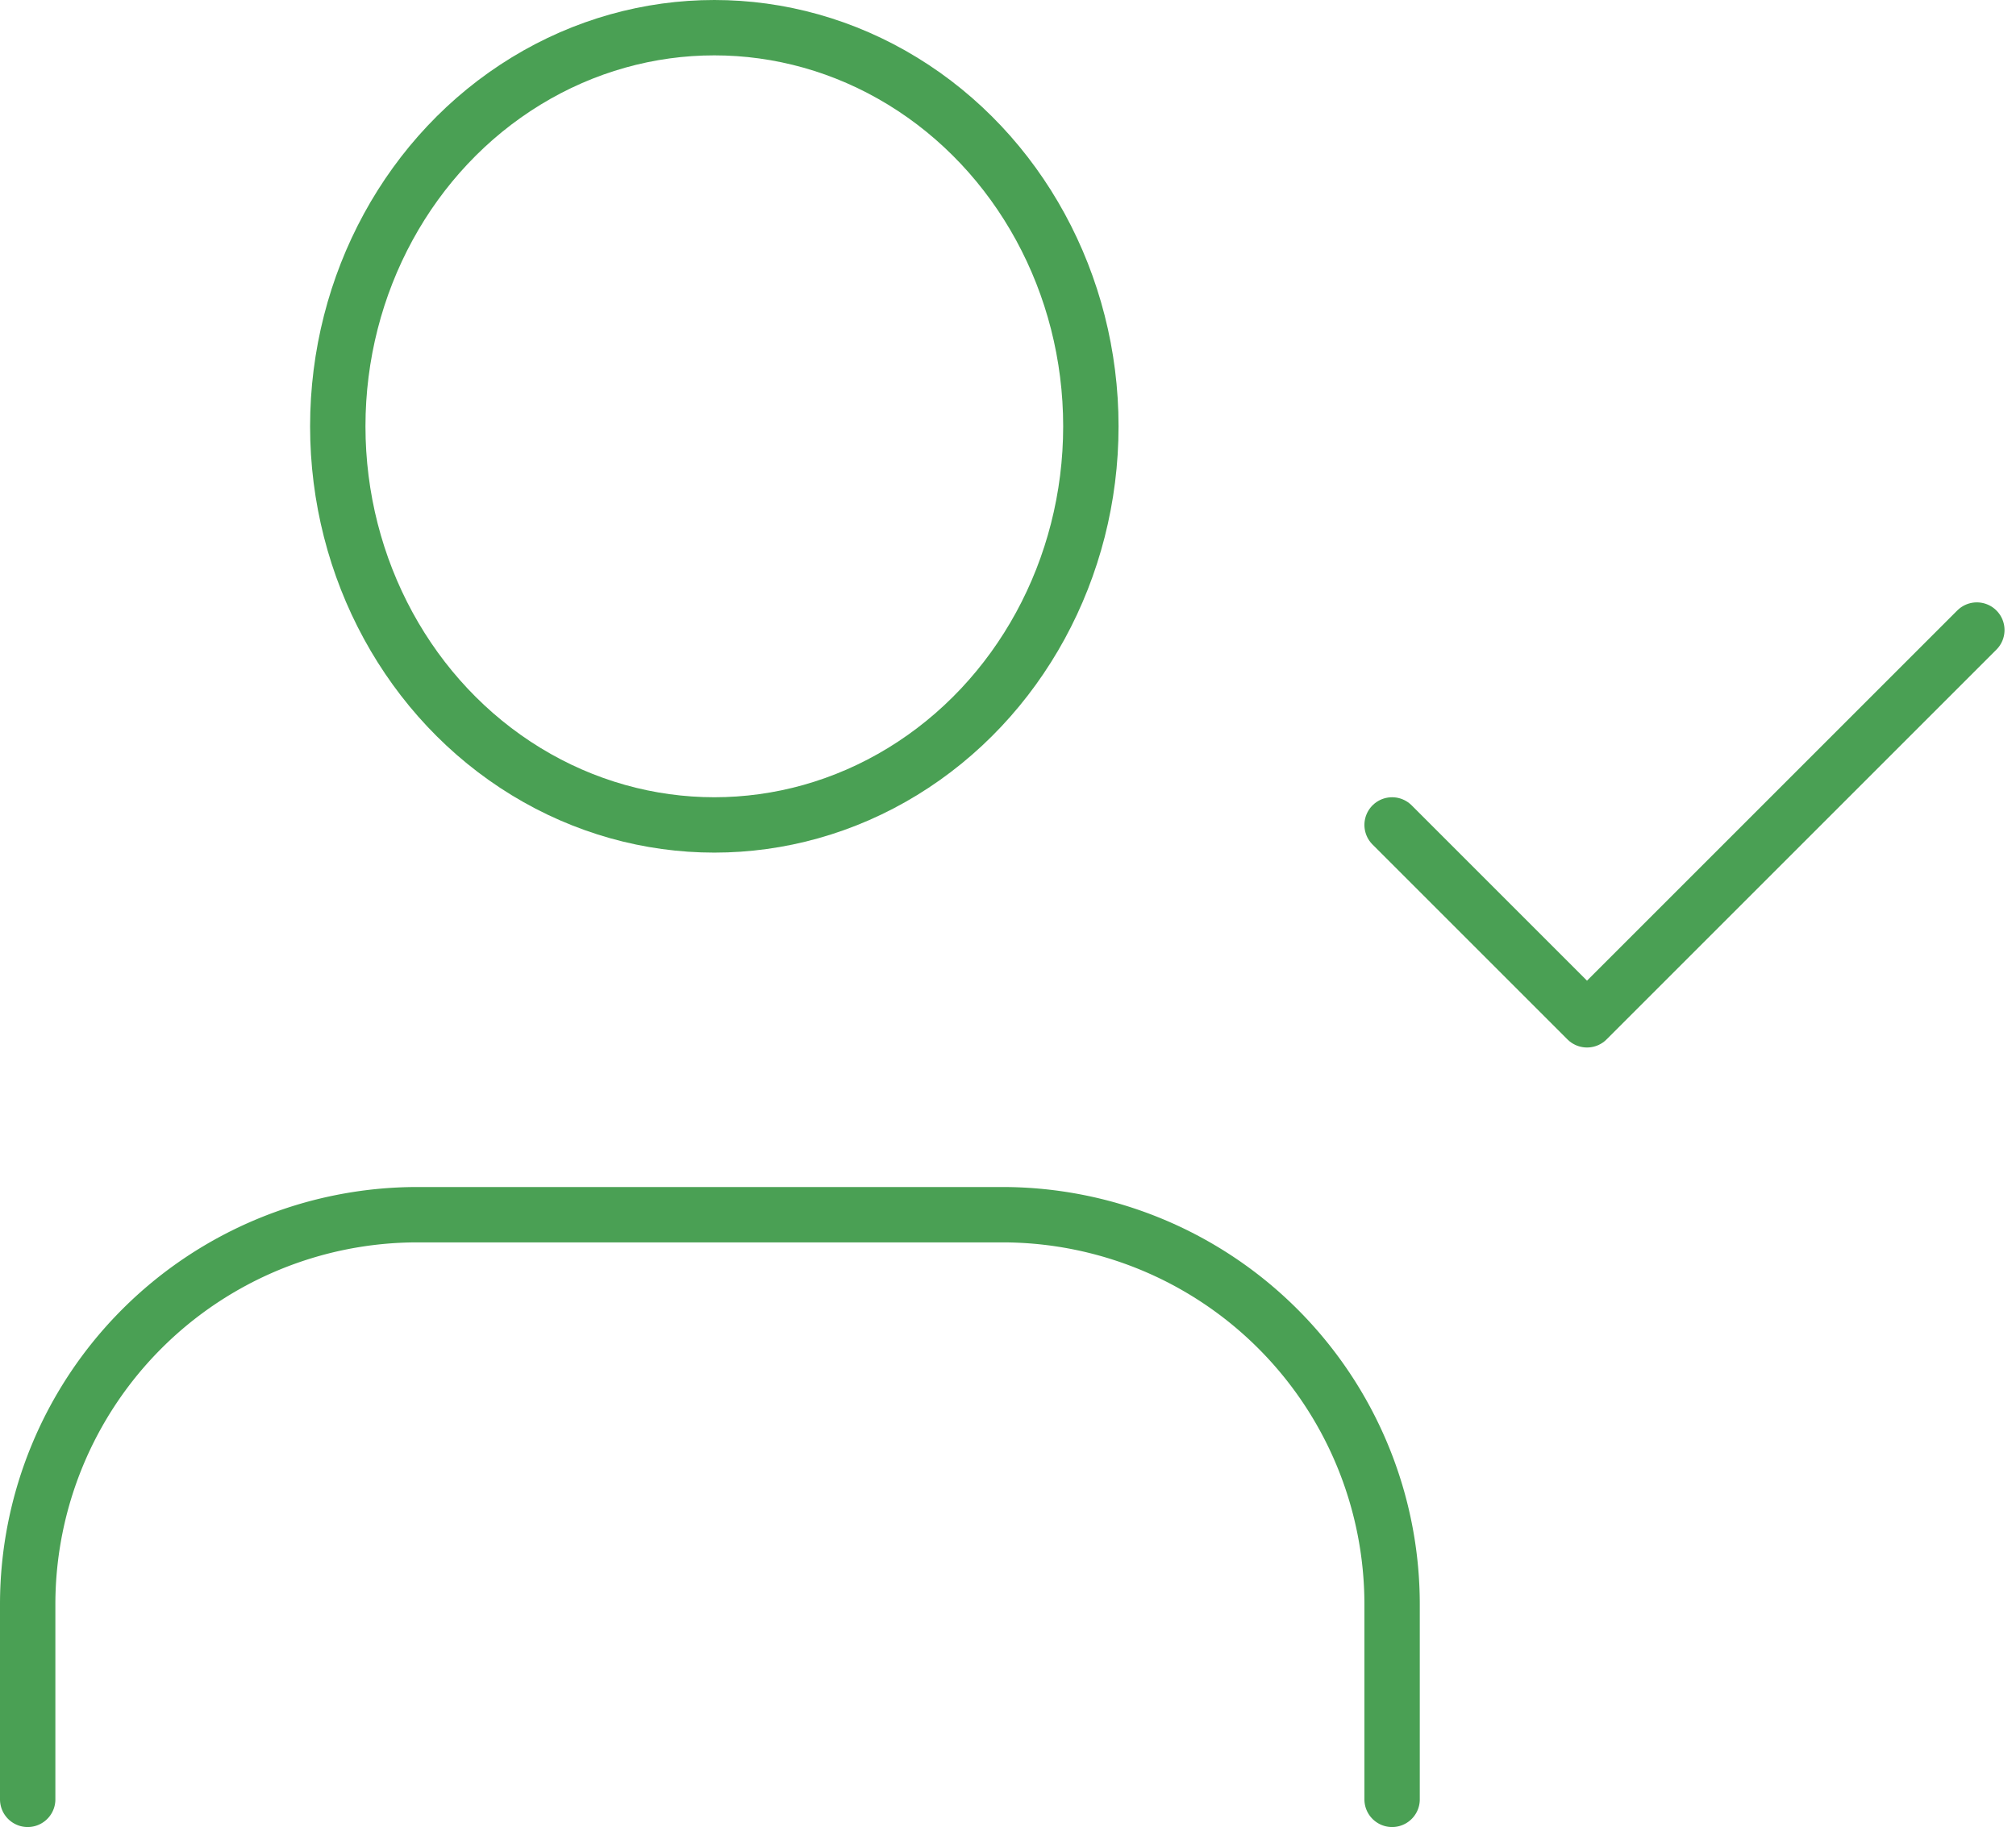
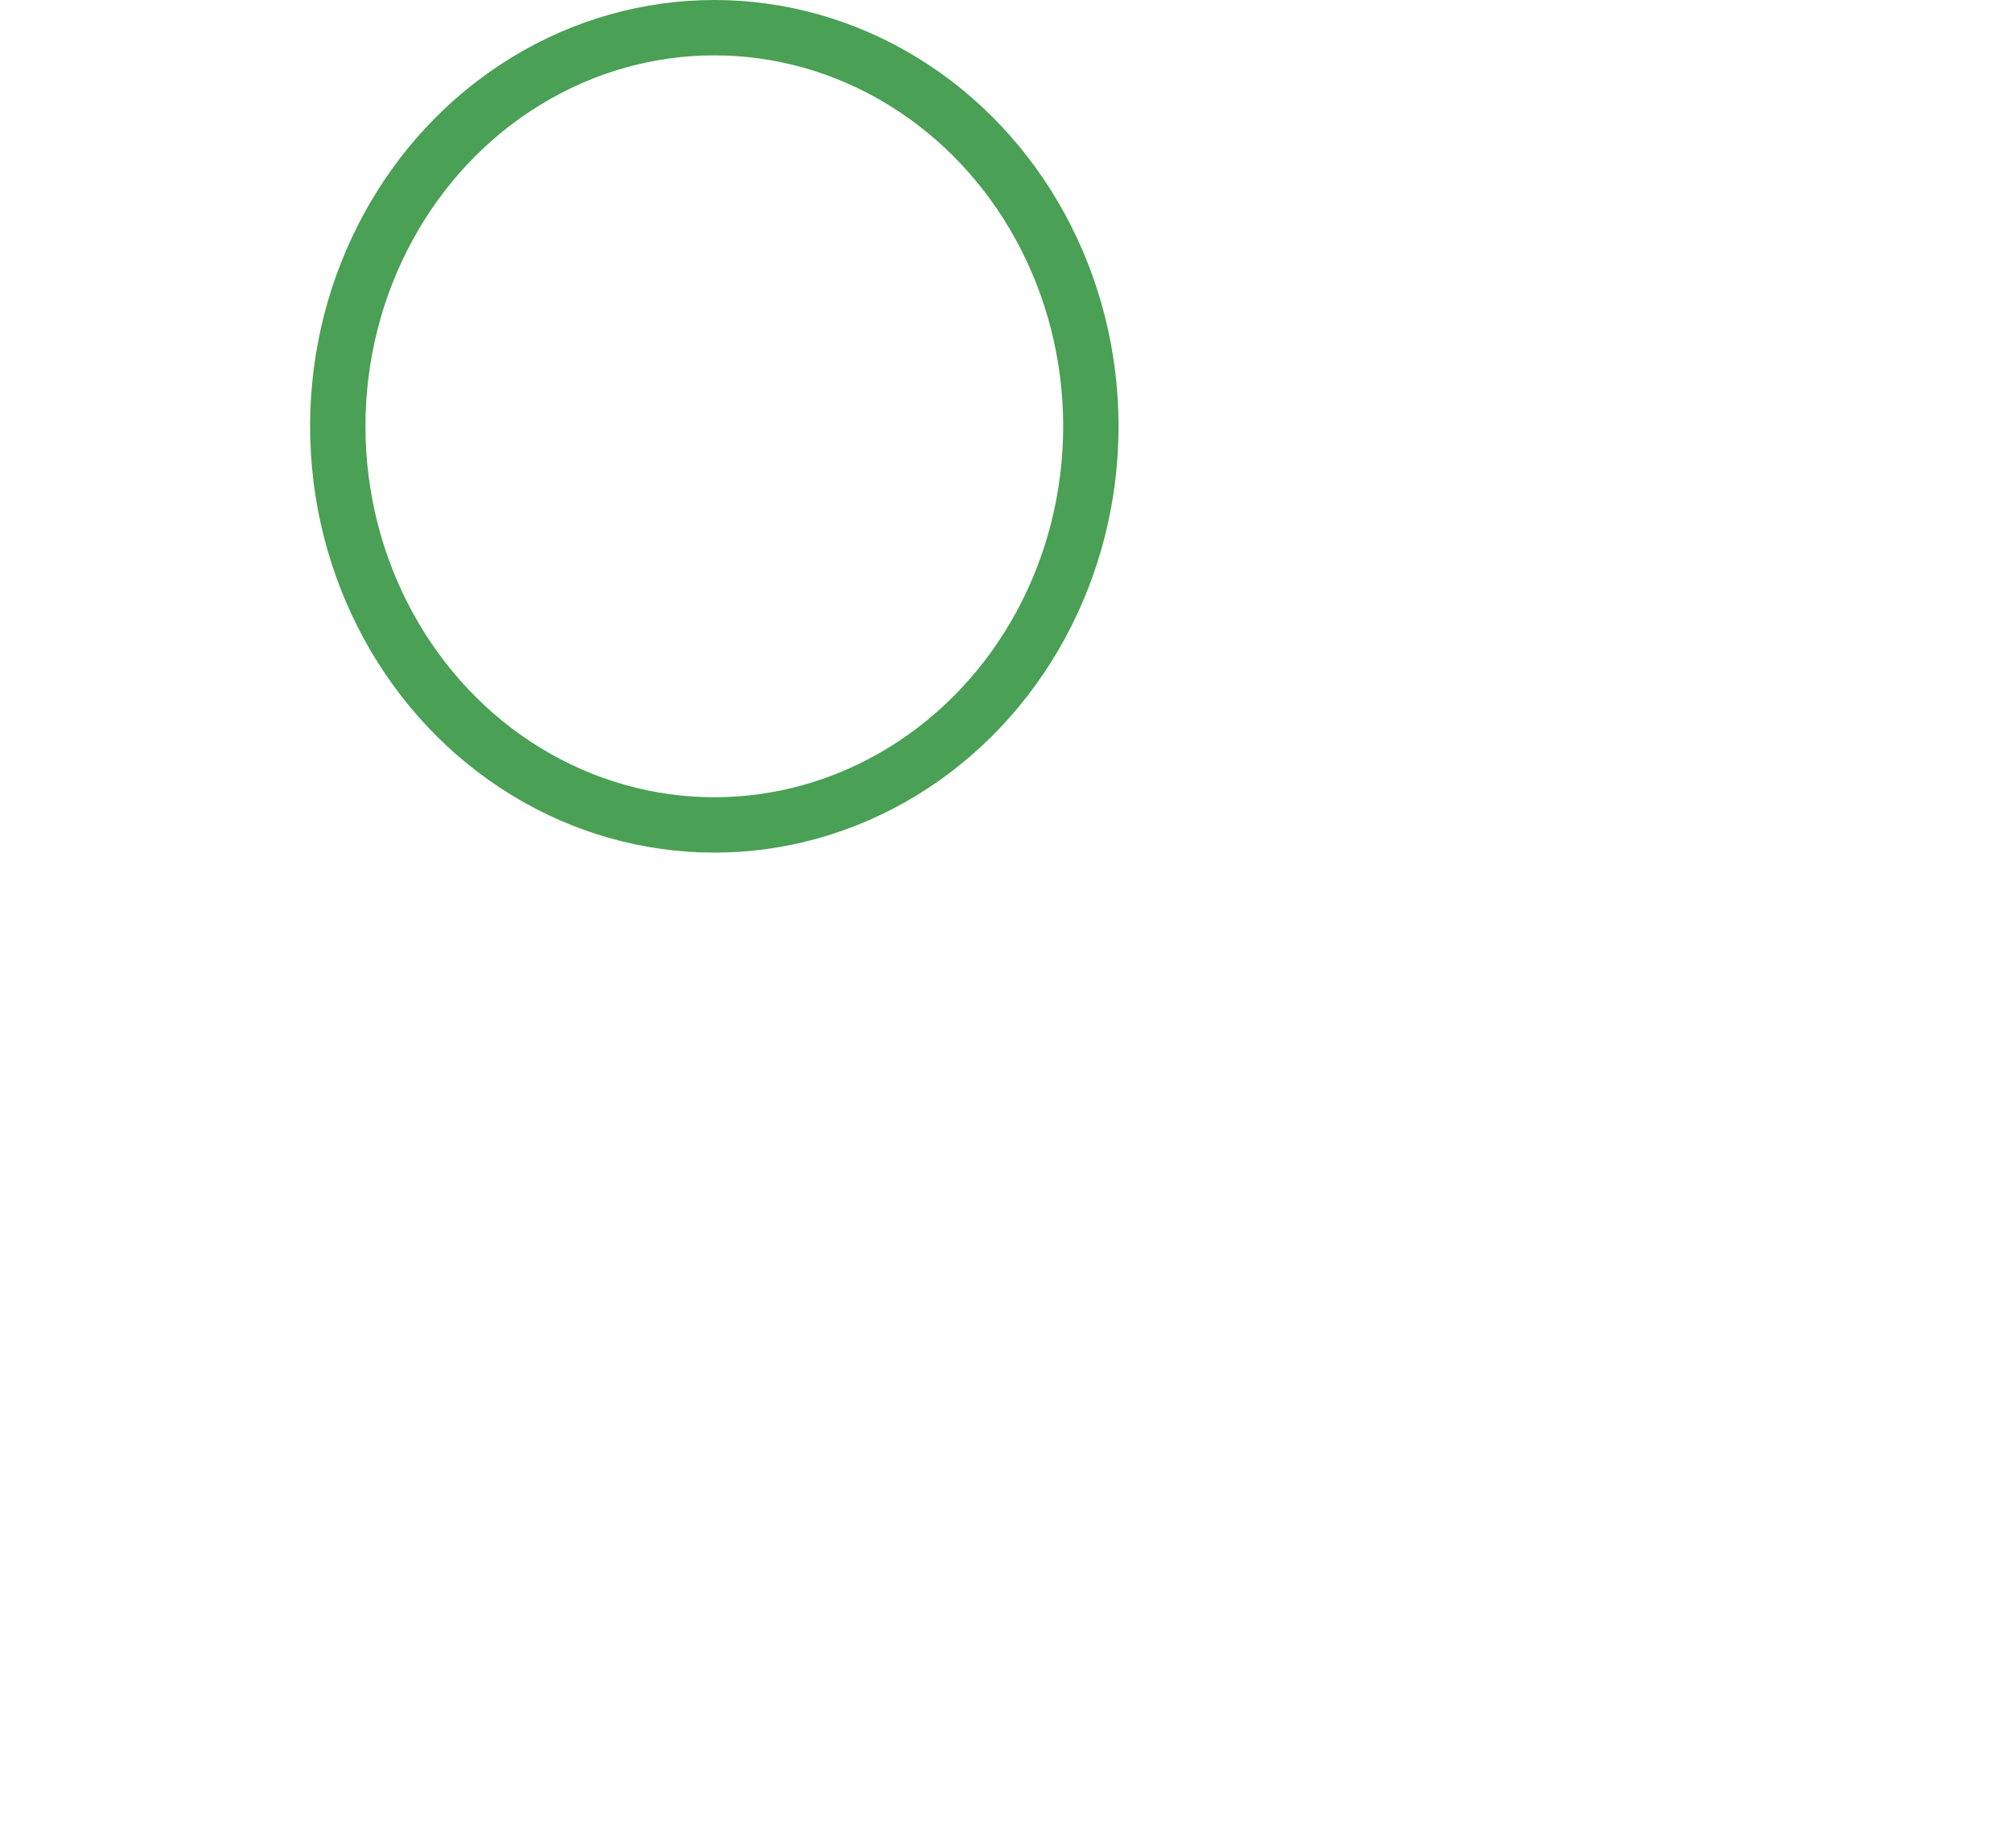
<svg xmlns="http://www.w3.org/2000/svg" width="45.509" height="41.25" viewBox="0 0 45.509 41.25">
  <g id="Group_3418" data-name="Group 3418" transform="translate(-1.375 -1.975)">
-     <path id="Path_2618" data-name="Path 2618" d="M16,13.4l4.4,4.4L29.2,9" transform="translate(16.8 7.2)" fill="none" stroke="#4aa054" stroke-linecap="round" stroke-linejoin="round" stroke-width="1.25" />
-     <path id="Path_2619" data-name="Path 2619" d="M32.8,28.2V23.8A8.8,8.8,0,0,0,24,15H10.8A8.8,8.8,0,0,0,2,23.8v4.4" transform="translate(0 14.4)" fill="none" stroke="#4aa054" stroke-linecap="round" stroke-linejoin="round" stroke-width="1.25" />
    <ellipse id="Ellipse_4" data-name="Ellipse 4" cx="8.5" cy="9" rx="8.5" ry="9" transform="translate(9 2.6)" fill="none" stroke="#4aa054" stroke-linecap="round" stroke-linejoin="round" stroke-width="1.25" />
  </g>
</svg>